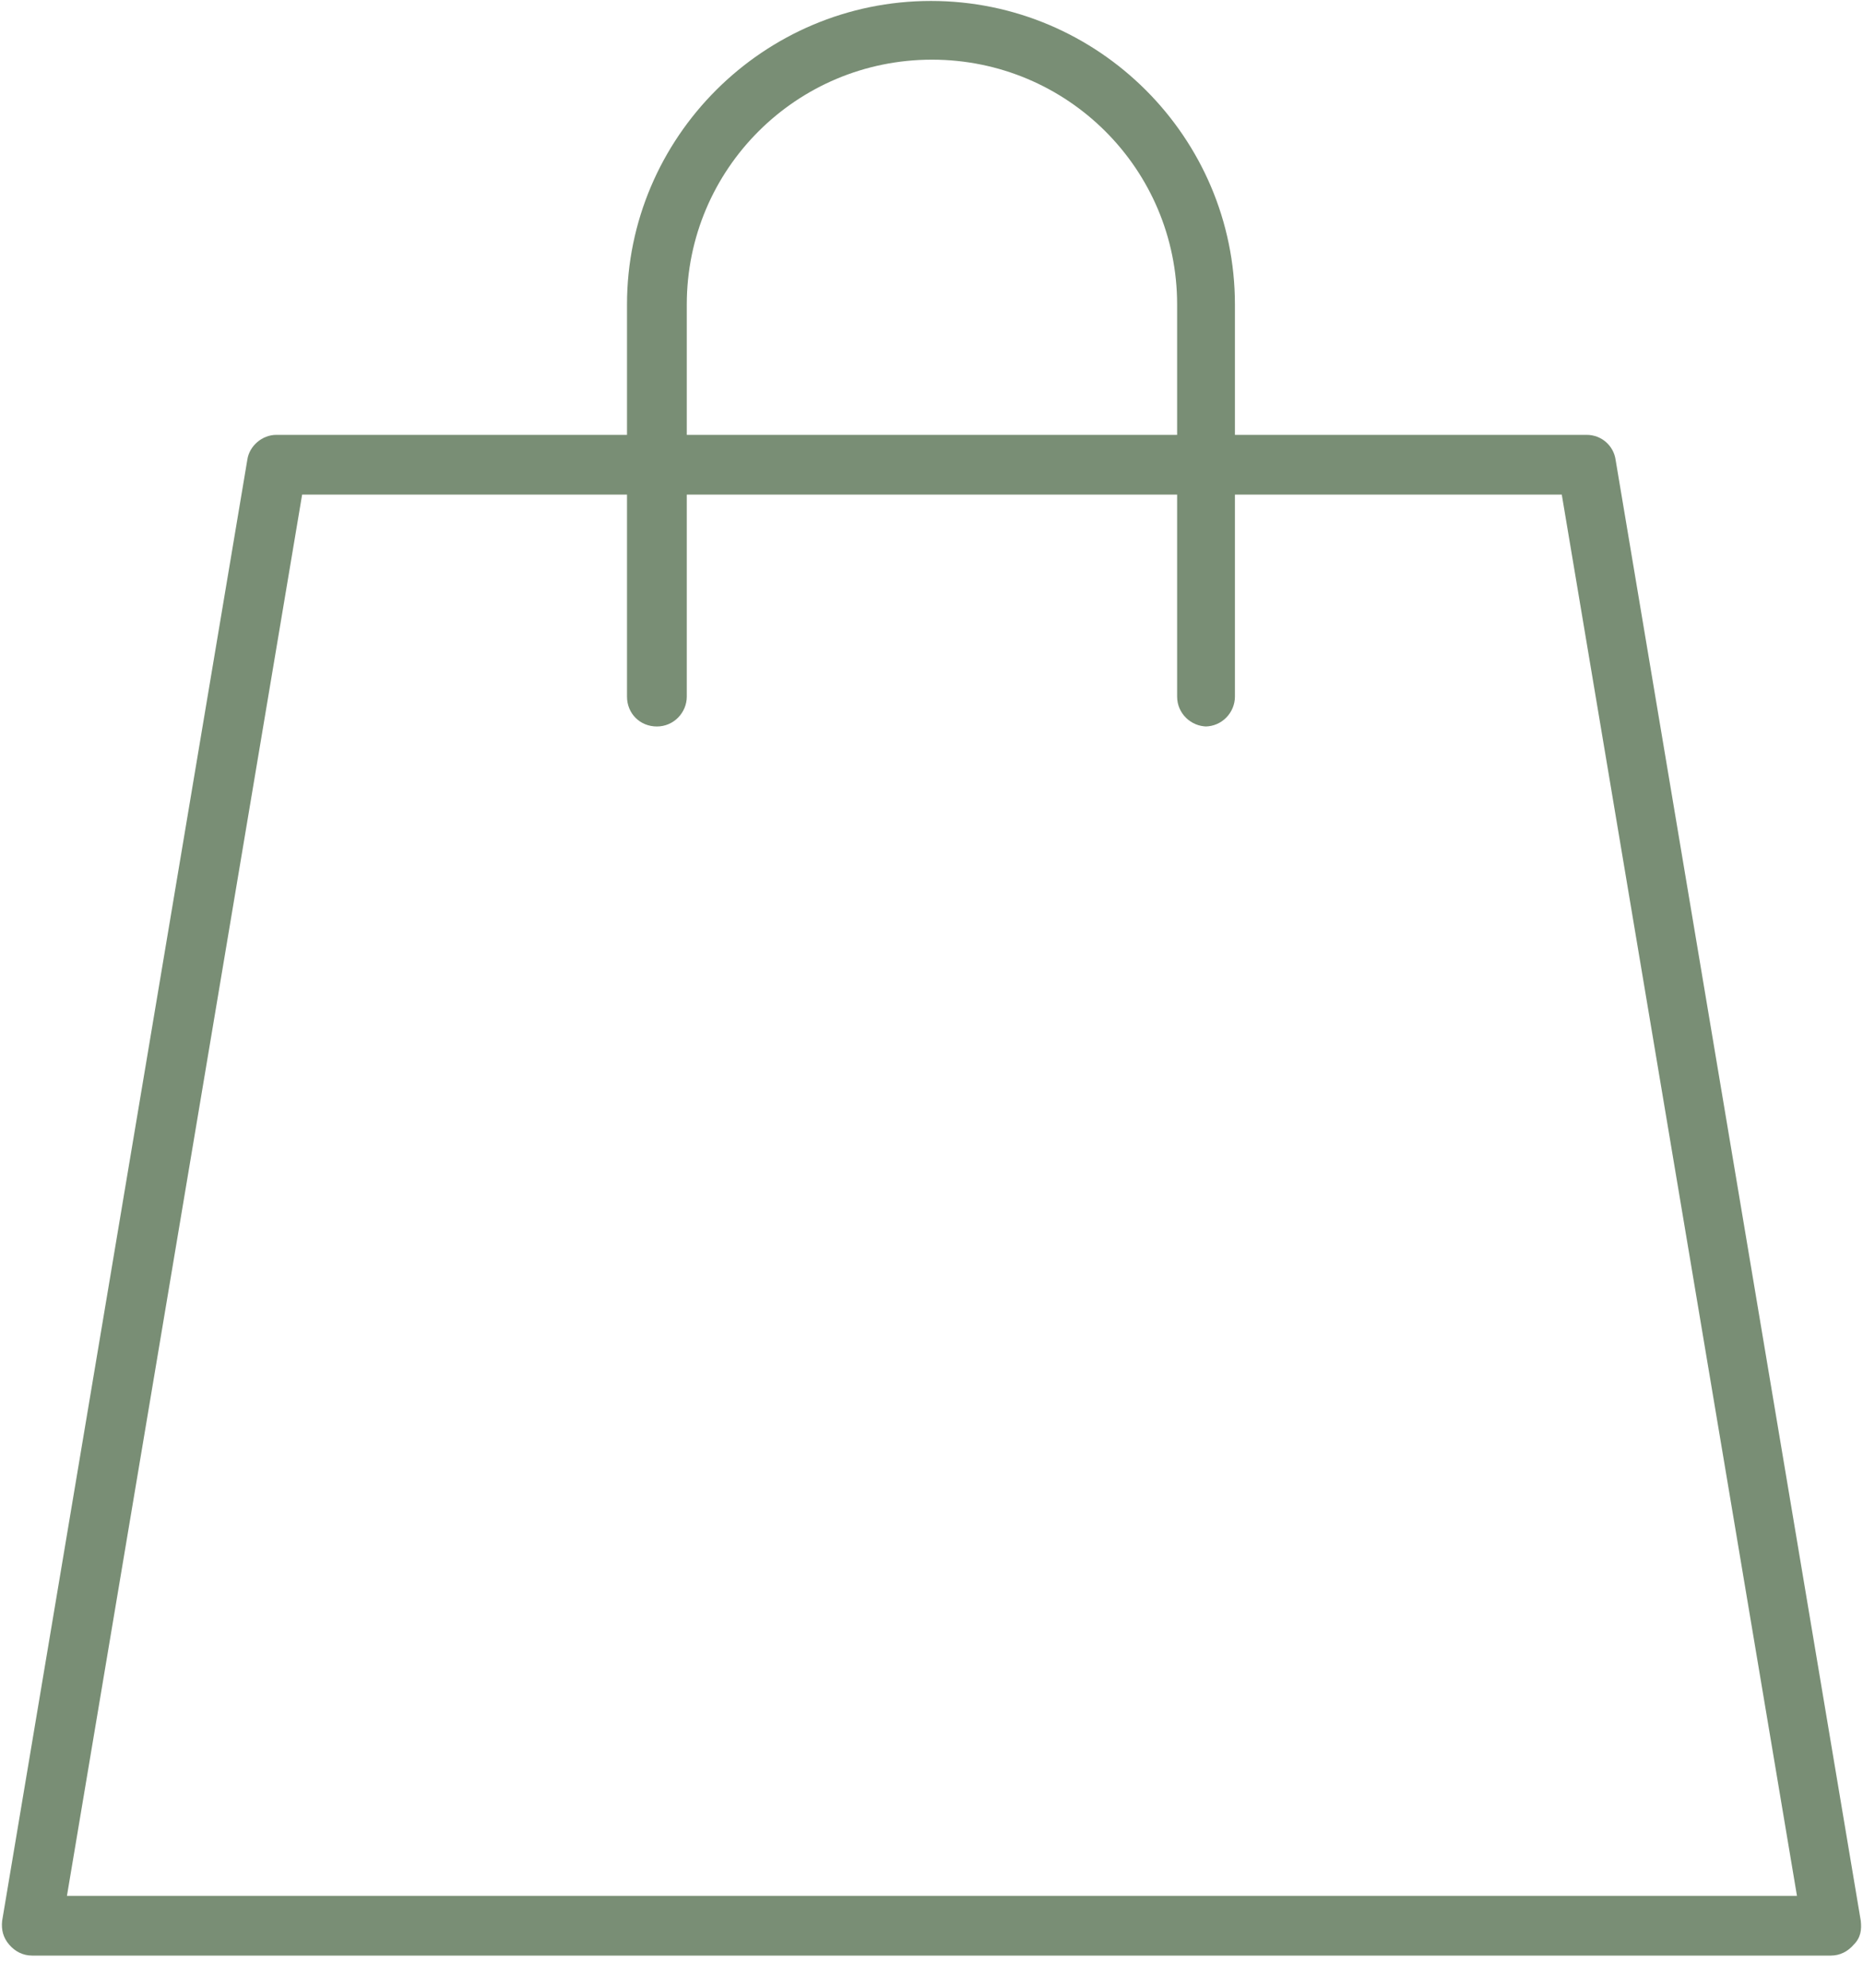
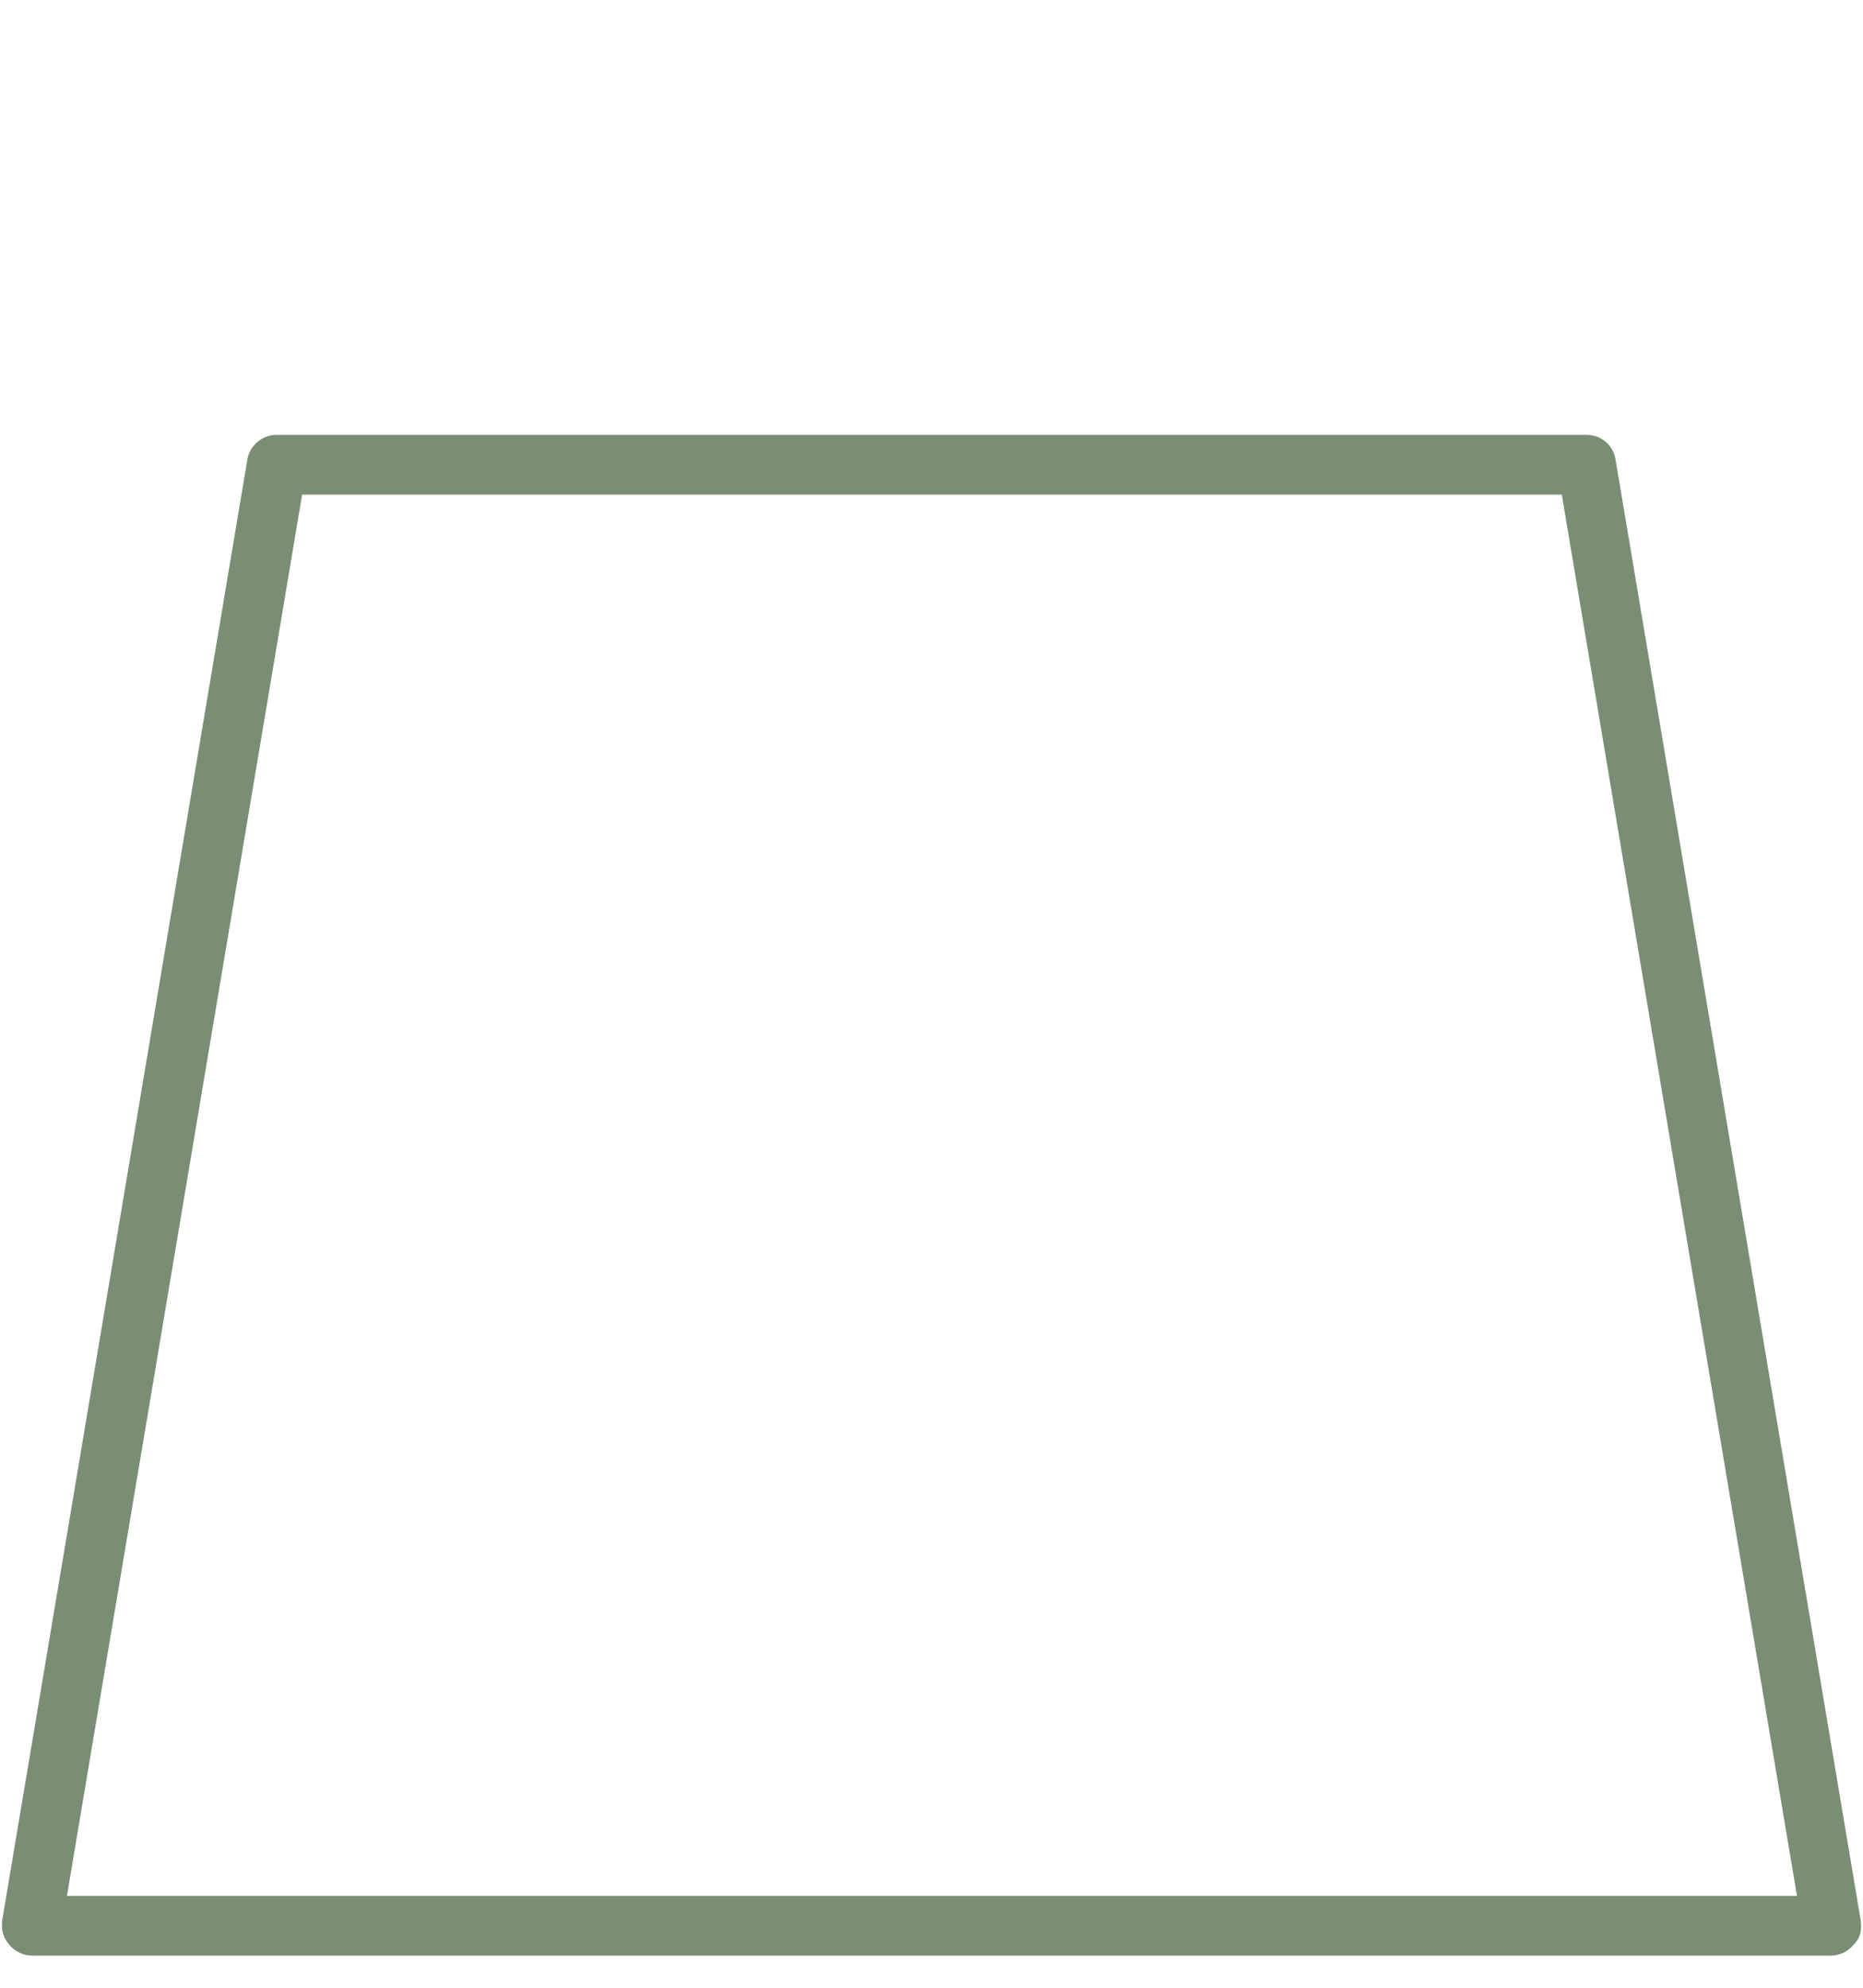
<svg xmlns="http://www.w3.org/2000/svg" class="iconAnimation" width="45" height="48" viewBox="0 0 45 48" fill="none">
  <path d="M44.272 47.223H0.774C0.558 47.223 0.365 47.127 0.221 46.958C0.076 46.79 0.028 46.598 0.052 46.382L5.974 11.102C6.022 10.766 6.335 10.501 6.672 10.501H38.326C38.687 10.501 38.976 10.766 39.024 11.102L44.946 46.382C44.97 46.598 44.946 46.79 44.777 46.958C44.633 47.127 44.44 47.223 44.224 47.223H44.272ZM1.617 45.781H43.405L37.724 11.943H7.298L1.617 45.781Z" fill="#798E75" />
-   <path d="M29.155 17.543C28.77 17.543 28.433 17.23 28.433 16.822V7.353C28.433 4.085 25.785 1.441 22.511 1.441C19.237 1.441 16.589 4.085 16.589 7.353V16.822C16.589 17.206 16.276 17.543 15.867 17.543C15.458 17.543 15.145 17.23 15.145 16.822V7.353C15.145 3.316 18.443 0.023 22.487 0.023C26.531 0.023 29.829 3.316 29.829 7.353V16.822C29.829 17.206 29.516 17.543 29.107 17.543H29.155Z" fill="#798E75" />
</svg>